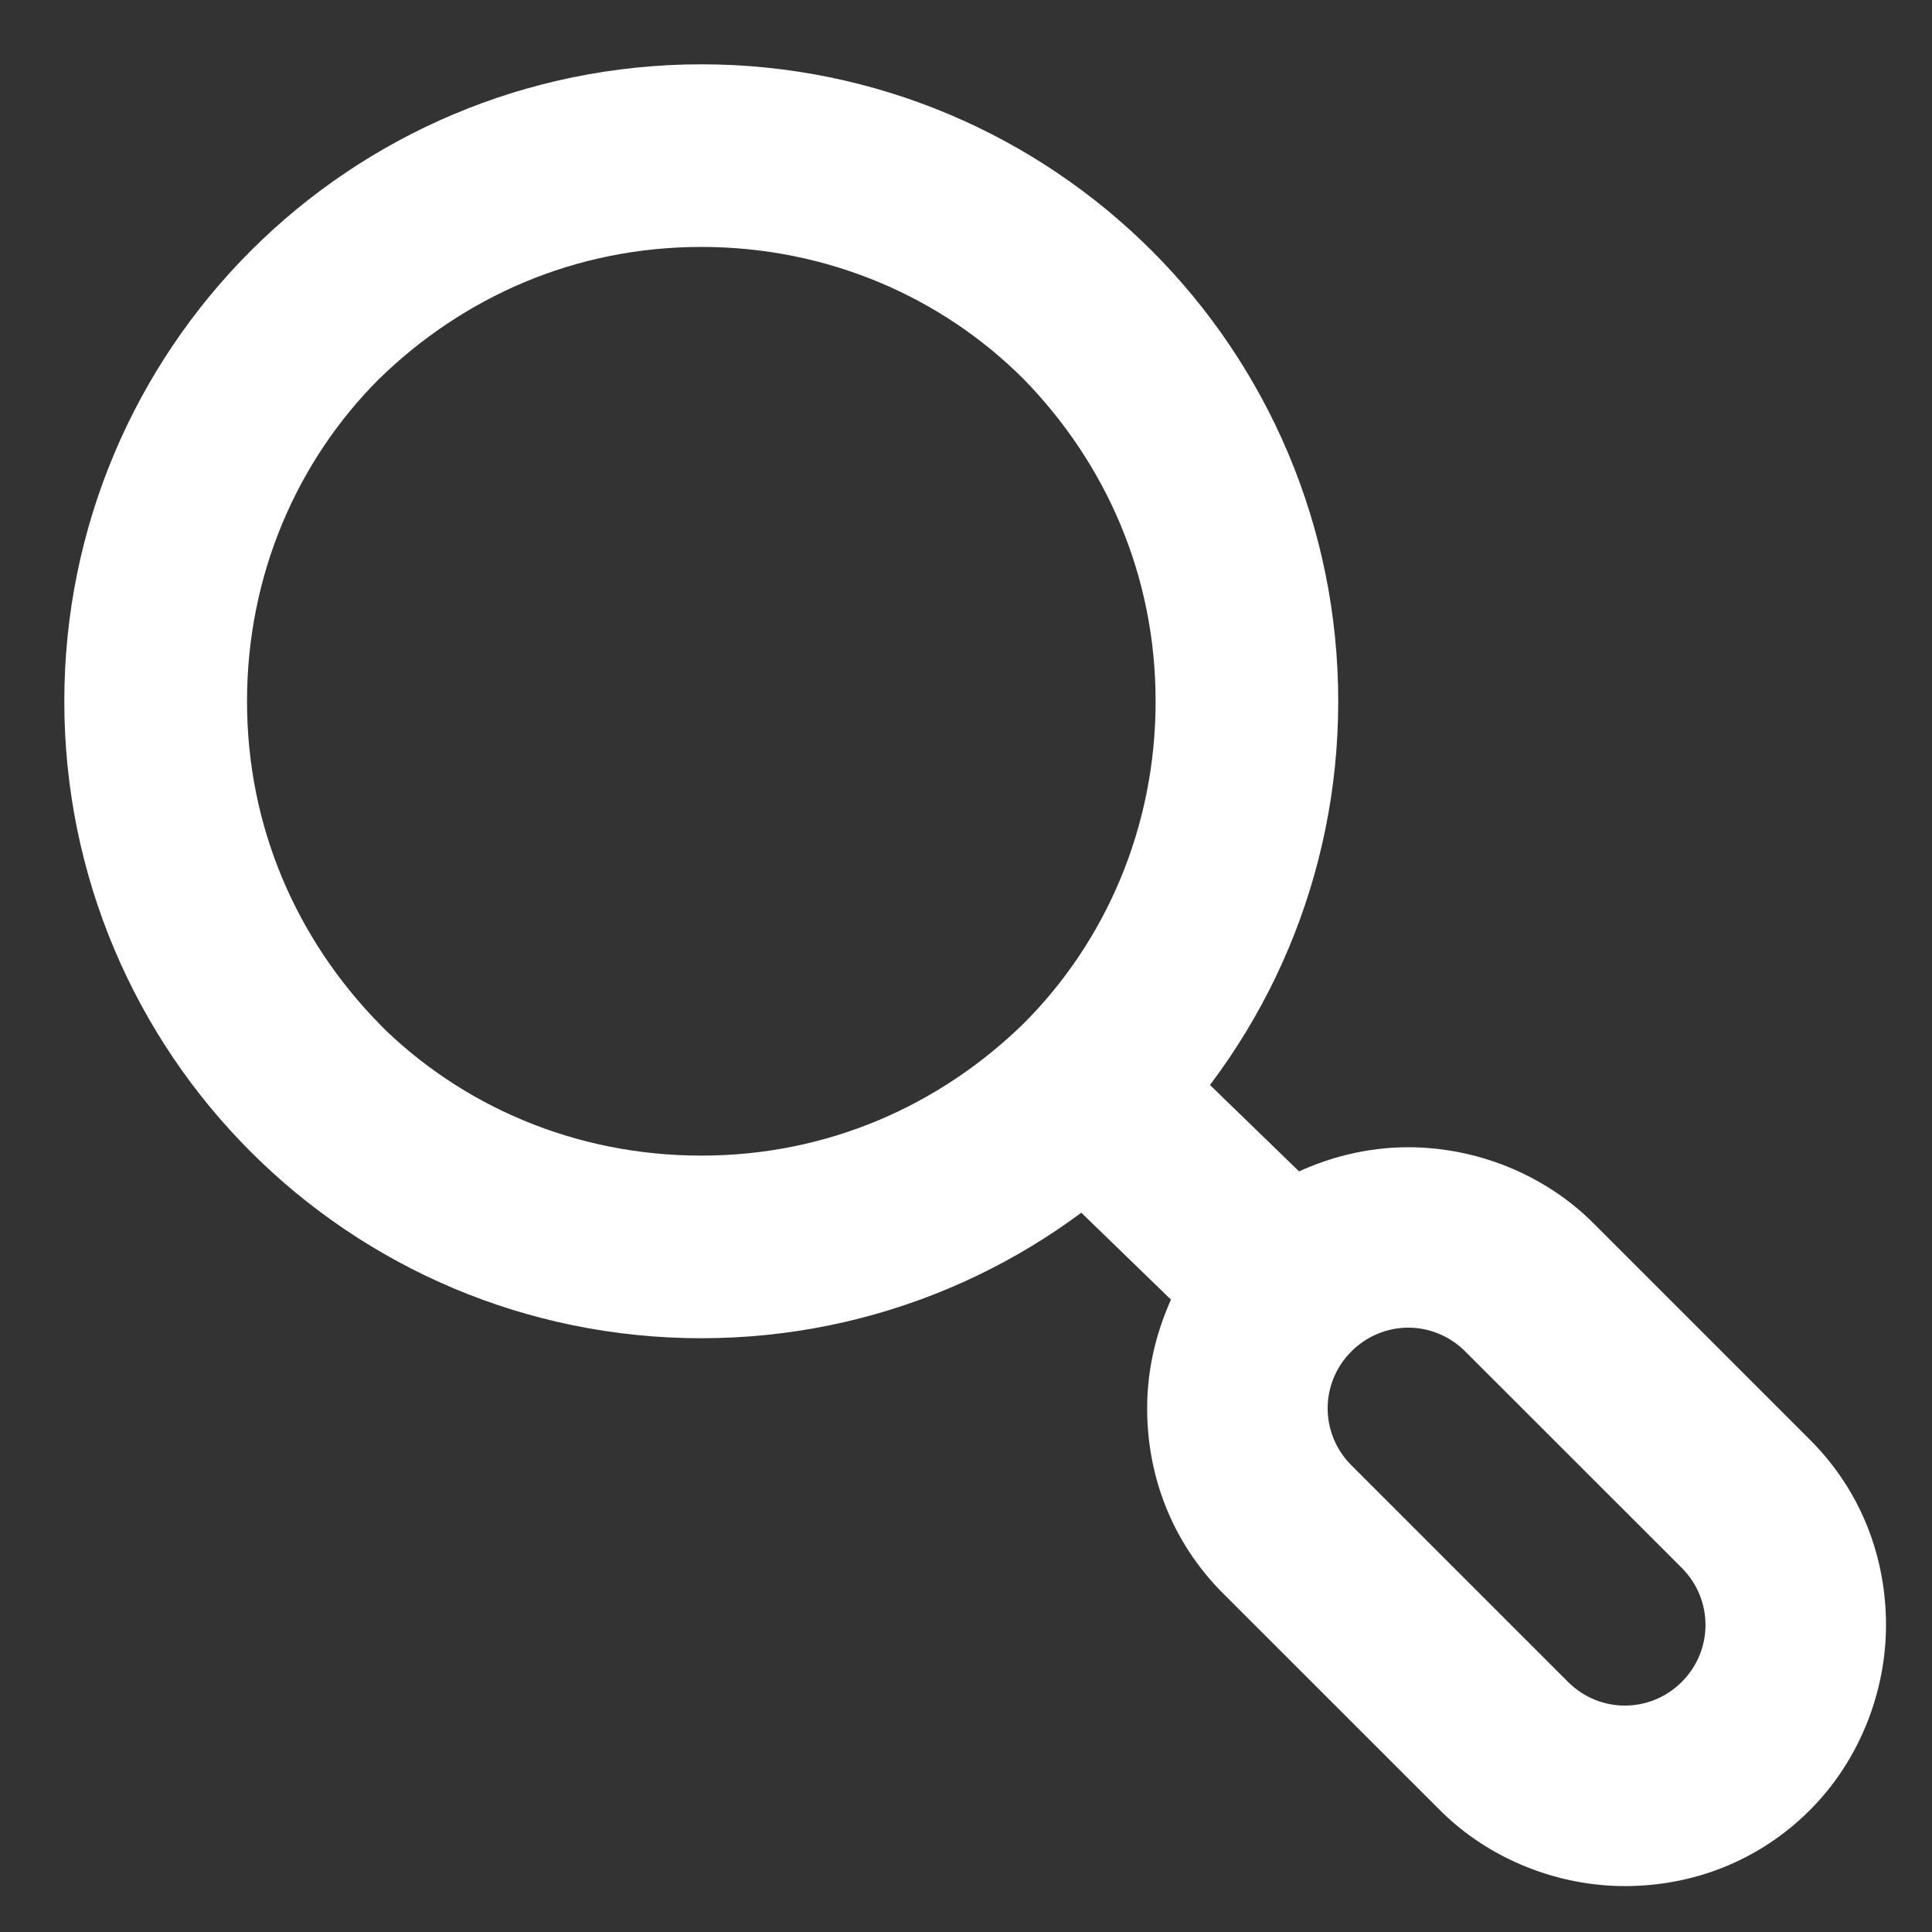
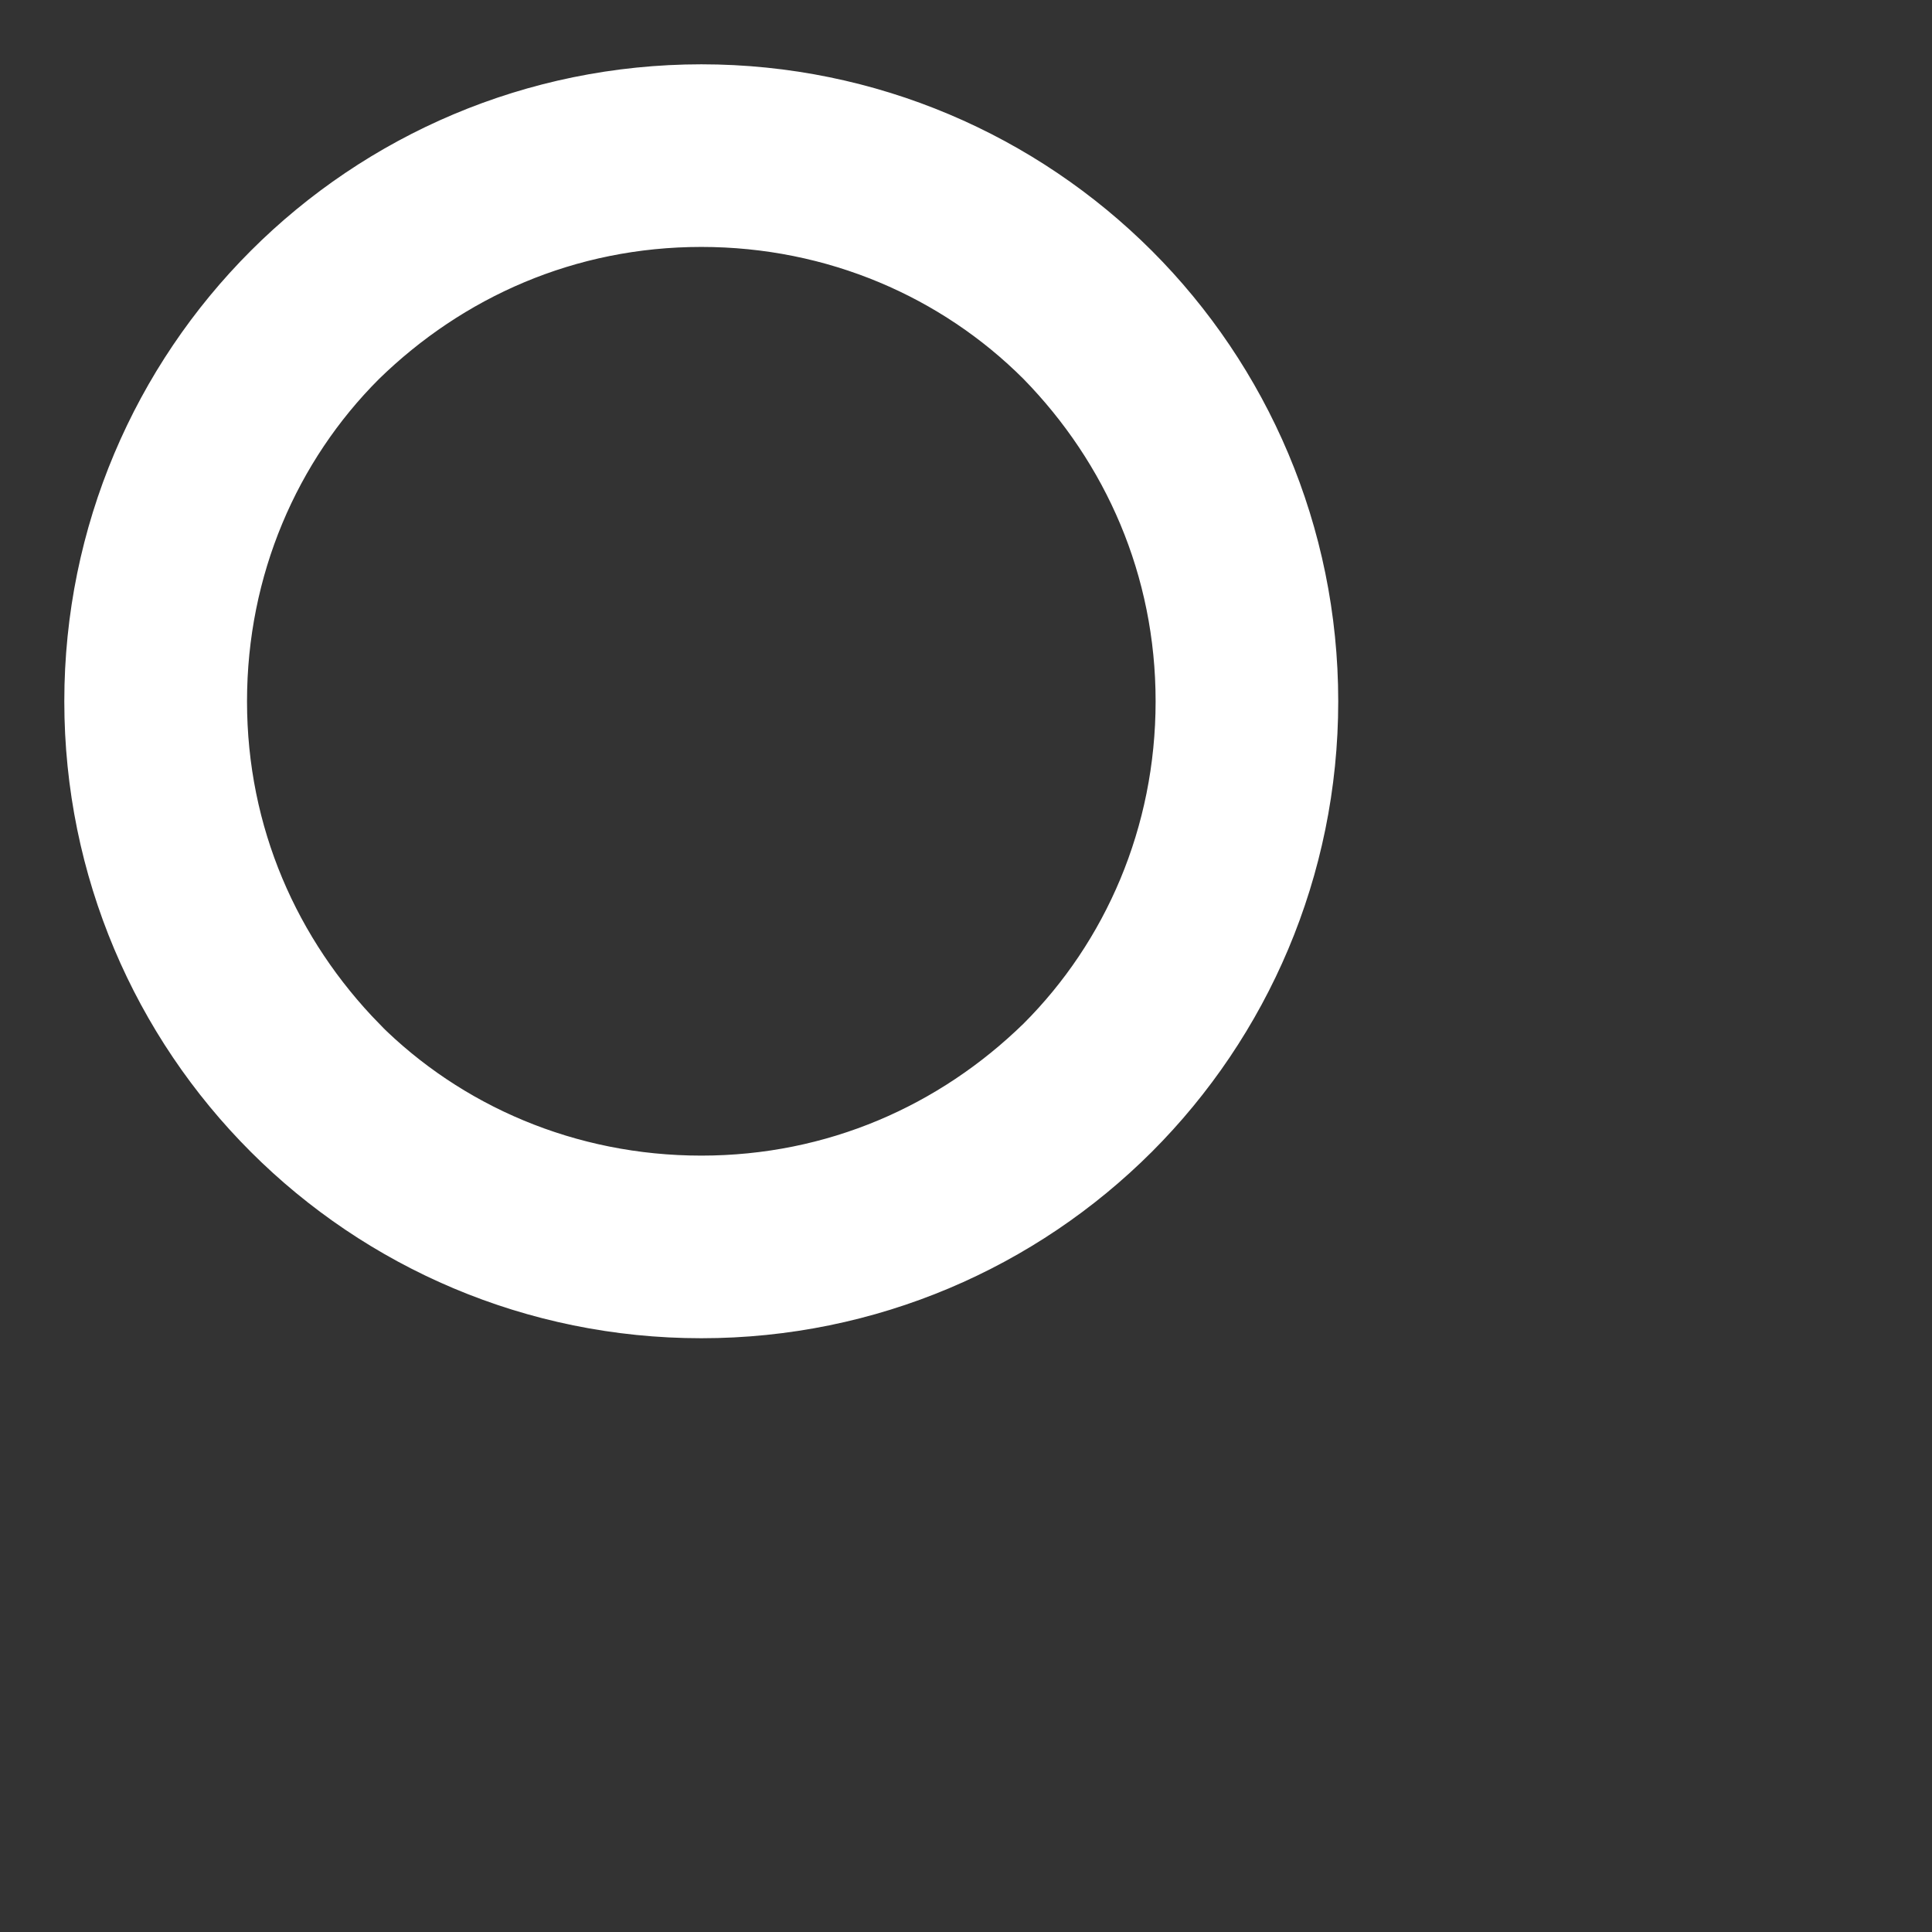
<svg xmlns="http://www.w3.org/2000/svg" width="21" height="21" viewBox="0 0 21 21" fill="none">
  <rect x="0" y="0" width="21" height="21" fill="#333333" stroke="none" />
-   <path d="M11.463 12.479L12.432 11.51L12.537 11.406L12.642 11.508L14.09 12.912C14.472 12.725 14.878 12.62 15.307 12.62C15.991 12.62 16.699 12.887 17.214 13.402L19.568 15.756C20.106 16.294 20.35 16.98 20.35 17.663C20.35 18.346 20.082 19.053 19.568 19.568C19.03 20.106 18.344 20.351 17.662 20.351C16.978 20.351 16.27 20.082 15.756 19.568L13.401 17.214C12.863 16.676 12.619 15.991 12.619 15.308C12.619 14.88 12.723 14.475 12.909 14.093L11.465 12.693L11.355 12.586L11.463 12.479ZM14.281 15.308C14.281 15.569 14.381 15.831 14.583 16.033L16.937 18.387C17.139 18.589 17.401 18.689 17.662 18.689C17.923 18.689 18.185 18.589 18.387 18.387C18.588 18.185 18.688 17.924 18.688 17.663C18.688 17.401 18.588 17.139 18.387 16.937L16.032 14.583C15.83 14.382 15.569 14.281 15.307 14.281C15.046 14.281 14.785 14.382 14.583 14.583C14.381 14.785 14.281 15.047 14.281 15.308Z" fill="white" stroke="white" stroke-width="0.3" />
  <path d="M0.849 7.623C0.849 5.759 1.605 4.059 2.832 2.832C4.059 1.605 5.758 0.85 7.623 0.849C9.487 0.849 11.186 1.605 12.414 2.832C13.641 4.059 14.396 5.759 14.396 7.623C14.396 9.487 13.641 11.187 12.414 12.414C11.186 13.641 9.487 14.396 7.623 14.396C5.758 14.396 4.059 13.641 2.832 12.414C1.604 11.187 0.849 9.487 0.849 7.623ZM2.535 7.623C2.535 9.035 3.095 10.29 4.015 11.233L4.014 11.234C4.932 12.152 6.21 12.711 7.623 12.711C9.034 12.711 10.289 12.152 11.232 11.232C12.15 10.314 12.711 9.036 12.711 7.623C12.711 6.211 12.152 4.956 11.232 4.014C10.313 3.095 9.036 2.534 7.623 2.534C6.211 2.534 4.956 3.094 4.013 4.014C3.095 4.932 2.535 6.21 2.535 7.623Z" fill="white" stroke="white" stroke-width="0.3" />
</svg>